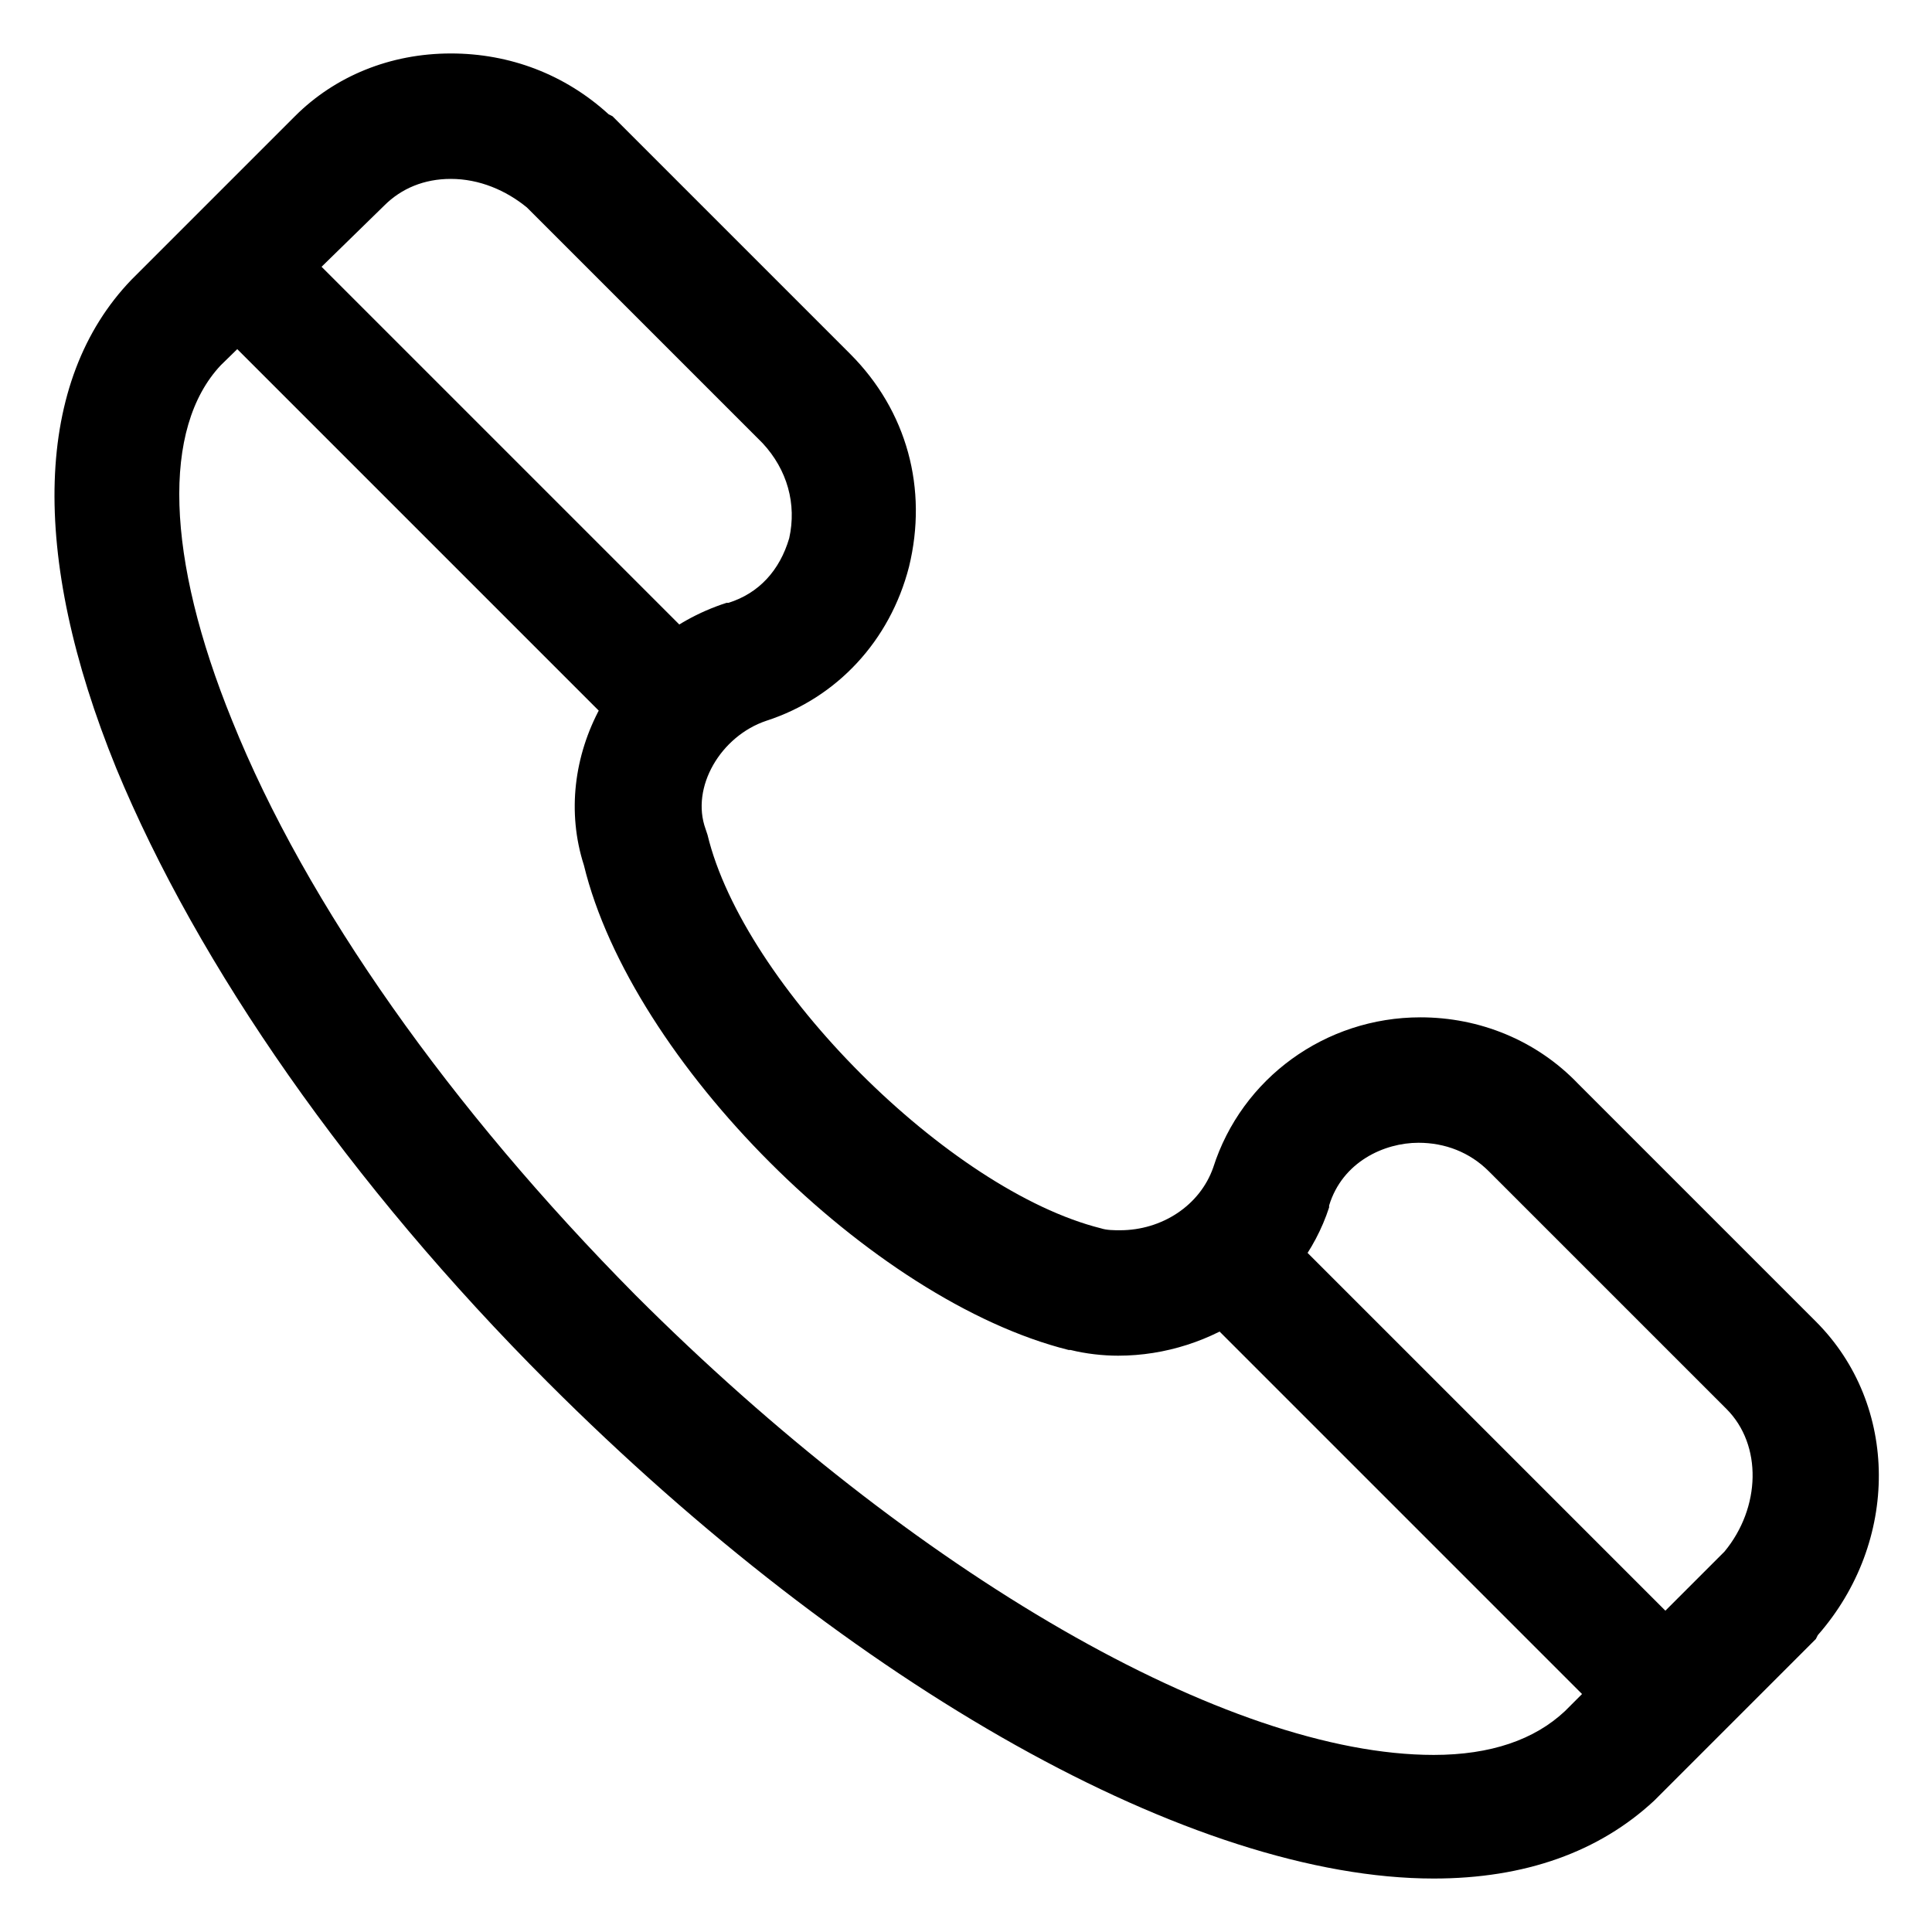
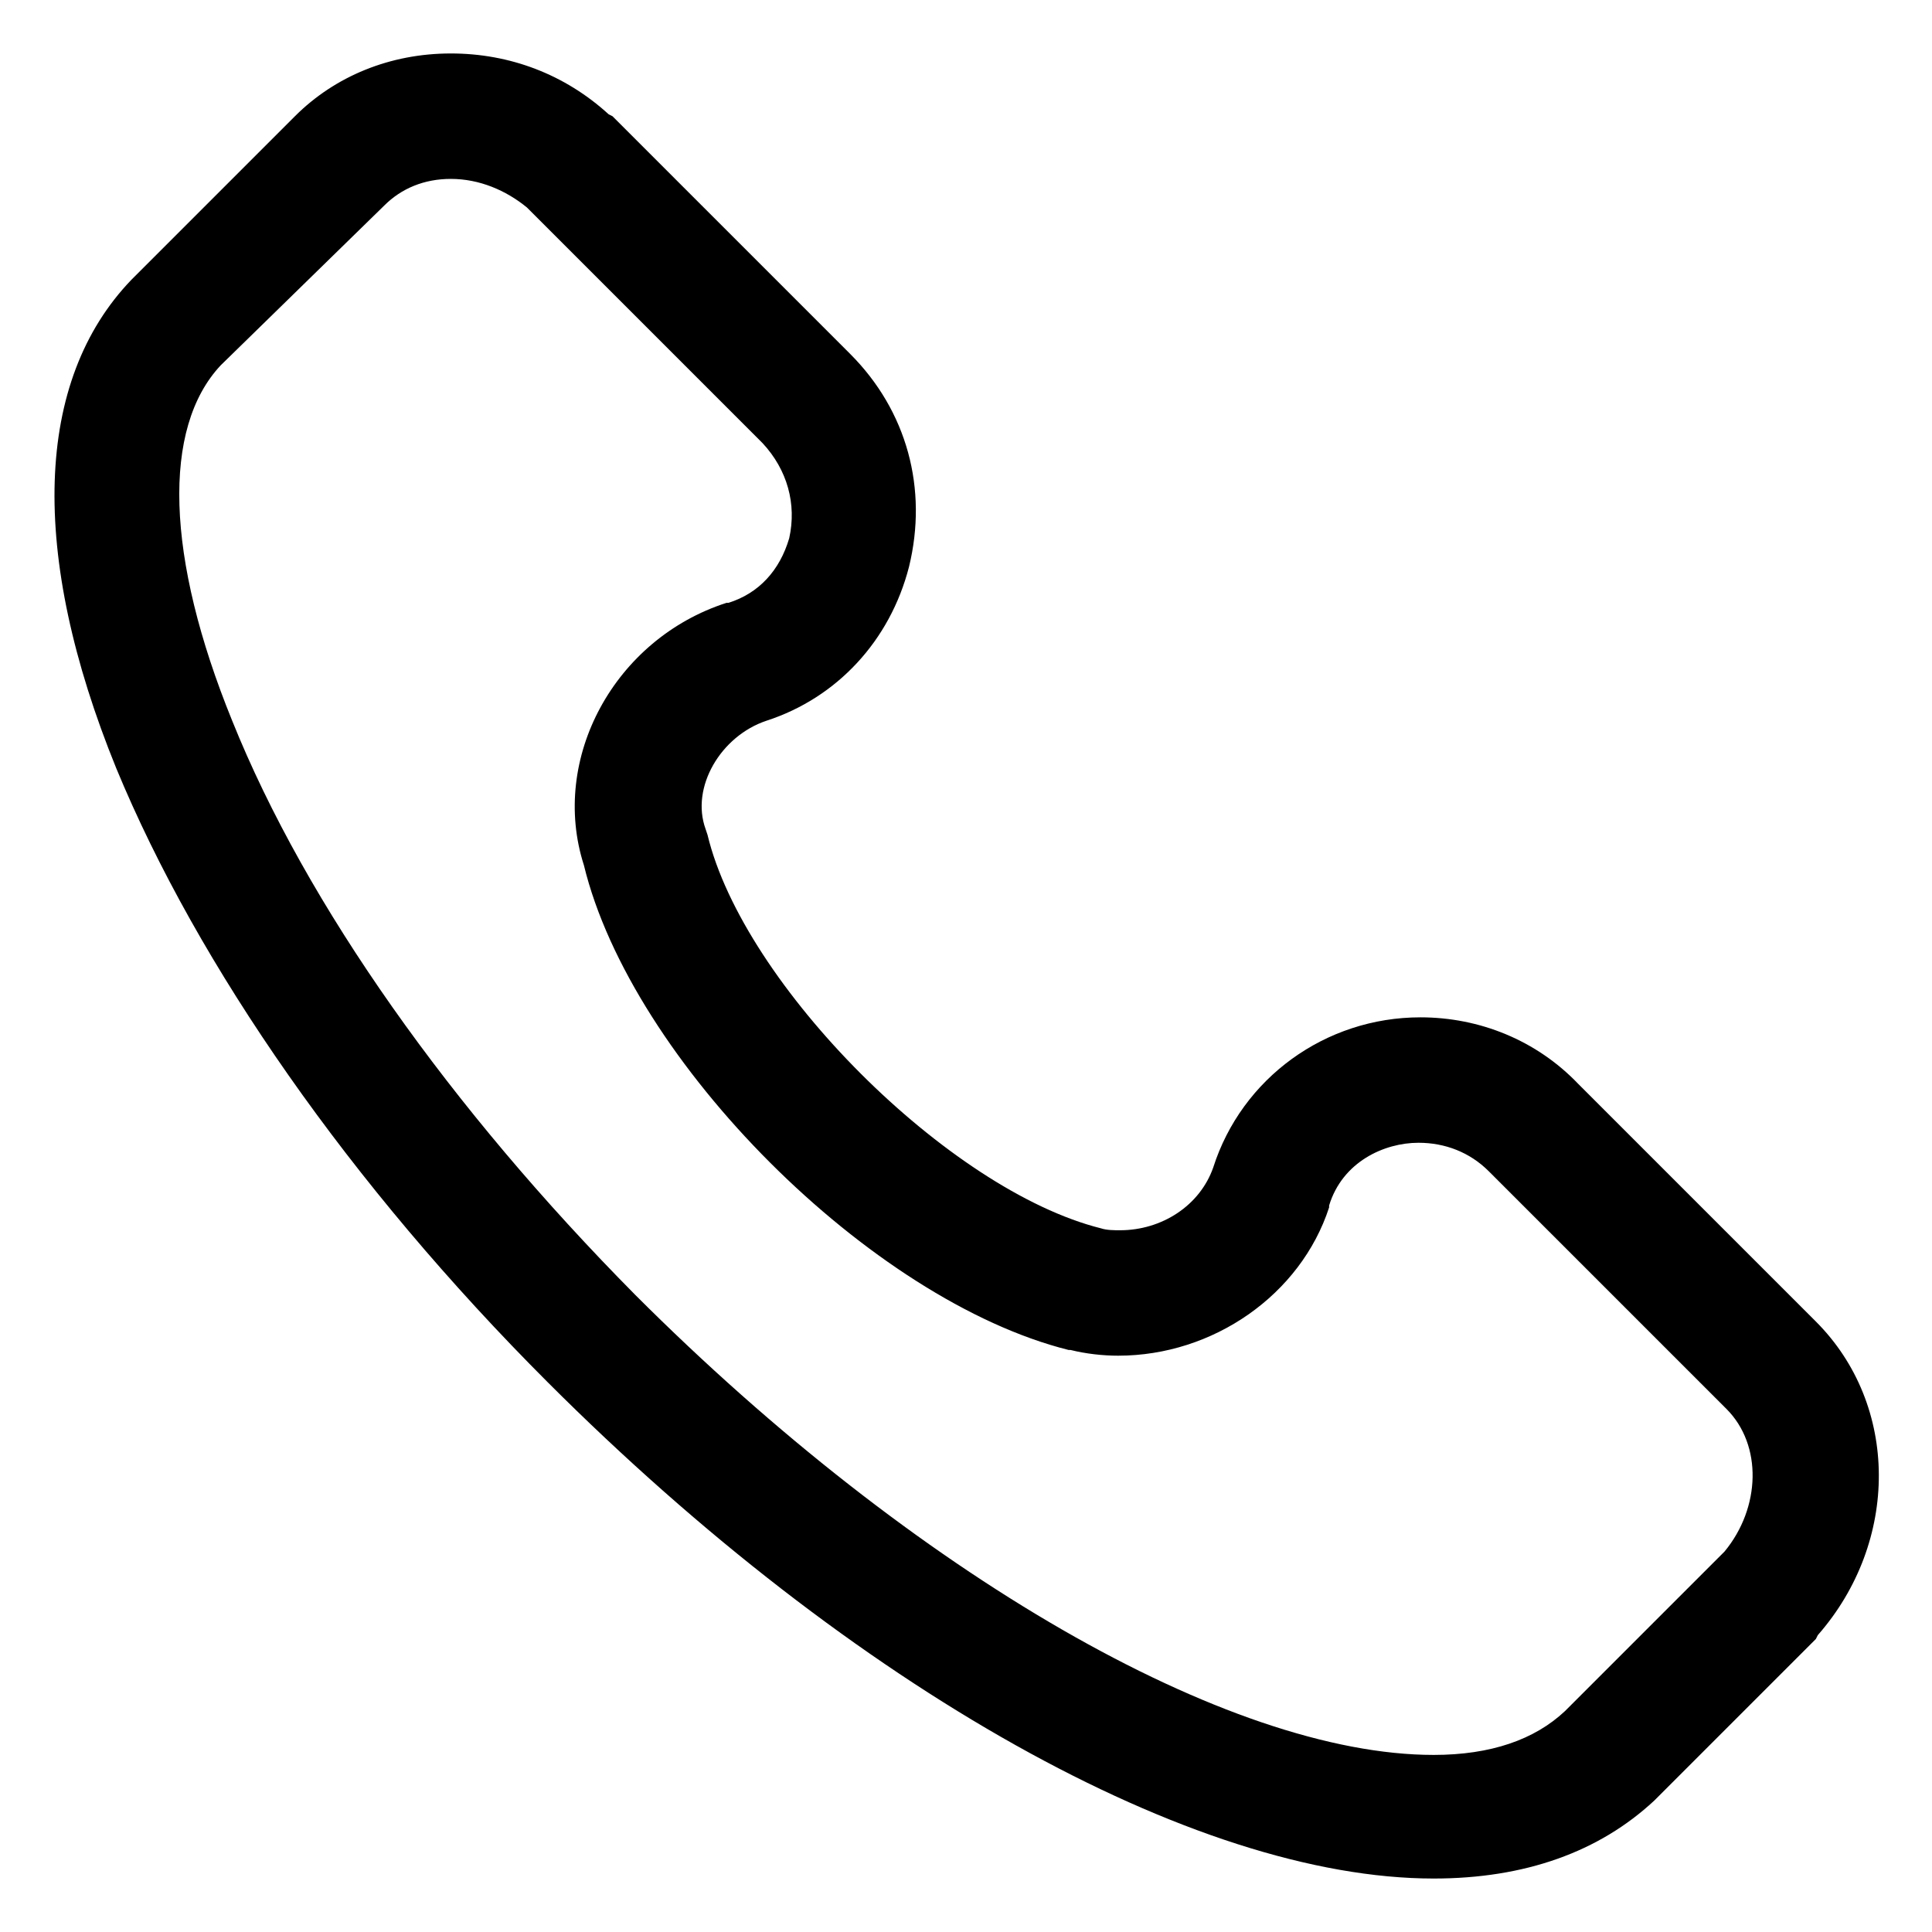
<svg xmlns="http://www.w3.org/2000/svg" fill="#000000" width="800px" height="800px" version="1.1" viewBox="144 144 512 512">
  <g>
    <path d="m523.94 641.83c-63.48 0-153.66-50.383-234.77-131.5-52.395-52.395-92.699-110.34-114.36-162.73-23.176-56.93-21.664-102.78 4.031-129.48l43.328-43.328c10.578-10.578 25.191-16.625 41.312-16.625 15.617 0 30.23 5.543 41.816 16.121l1.008 0.504 62.977 62.977c15.113 15.113 20.656 35.77 15.617 56.426-5.039 19.648-19.145 34.762-37.785 40.809-12.09 4.031-20.152 17.633-16.121 28.719l0.504 1.512c9.574 39.801 63.984 94.211 104.29 104.29 1.512 0.504 3.527 0.504 5.039 0.504 11.082 0 21.16-6.551 24.688-16.625 7.559-23.68 29.727-39.801 54.914-39.801 15.617 0 30.73 6.047 41.816 17.633l62.977 62.977c22.168 22.168 22.168 58.441 0.504 83.129l-0.504 1.008-42.824 42.824c-14.621 13.602-34.27 20.656-58.449 20.656zm-321.43-401.04c-15.617 16.625-14.609 50.883 3.023 94.211 19.648 48.871 57.938 102.78 106.81 152.15 74.059 74.059 157.19 121.92 211.6 121.92 15.113 0 26.703-4.031 34.762-11.586l42.32-42.32c9.574-11.586 10.078-28.215 0.504-37.785l-62.977-62.977c-5.039-5.039-11.586-7.559-18.641-7.559-9.07 0-20.152 5.039-23.68 16.625v0.504c-7.559 23.176-30.73 39.297-55.922 39.297-4.031 0-8.566-0.504-12.594-1.512h-0.504c-52.395-13.098-115.88-76.578-128.47-128.47-9.07-28.215 8.062-59.953 37.785-69.527h0.504c8.062-2.519 13.602-8.566 16.121-17.129 2.016-9.07-0.504-18.137-7.055-25.191l-62.473-62.473c-5.543-4.535-12.594-7.559-20.152-7.559-7.055 0-13.098 2.519-17.633 7.055z" />
-     <path d="m219.63 205.11 125.75 125.75-22.086 22.086-125.75-125.75z" />
-     <path d="m476.55 462.06 125.75 125.75-22.086 22.086-125.75-125.75z" />
  </g>
</svg>